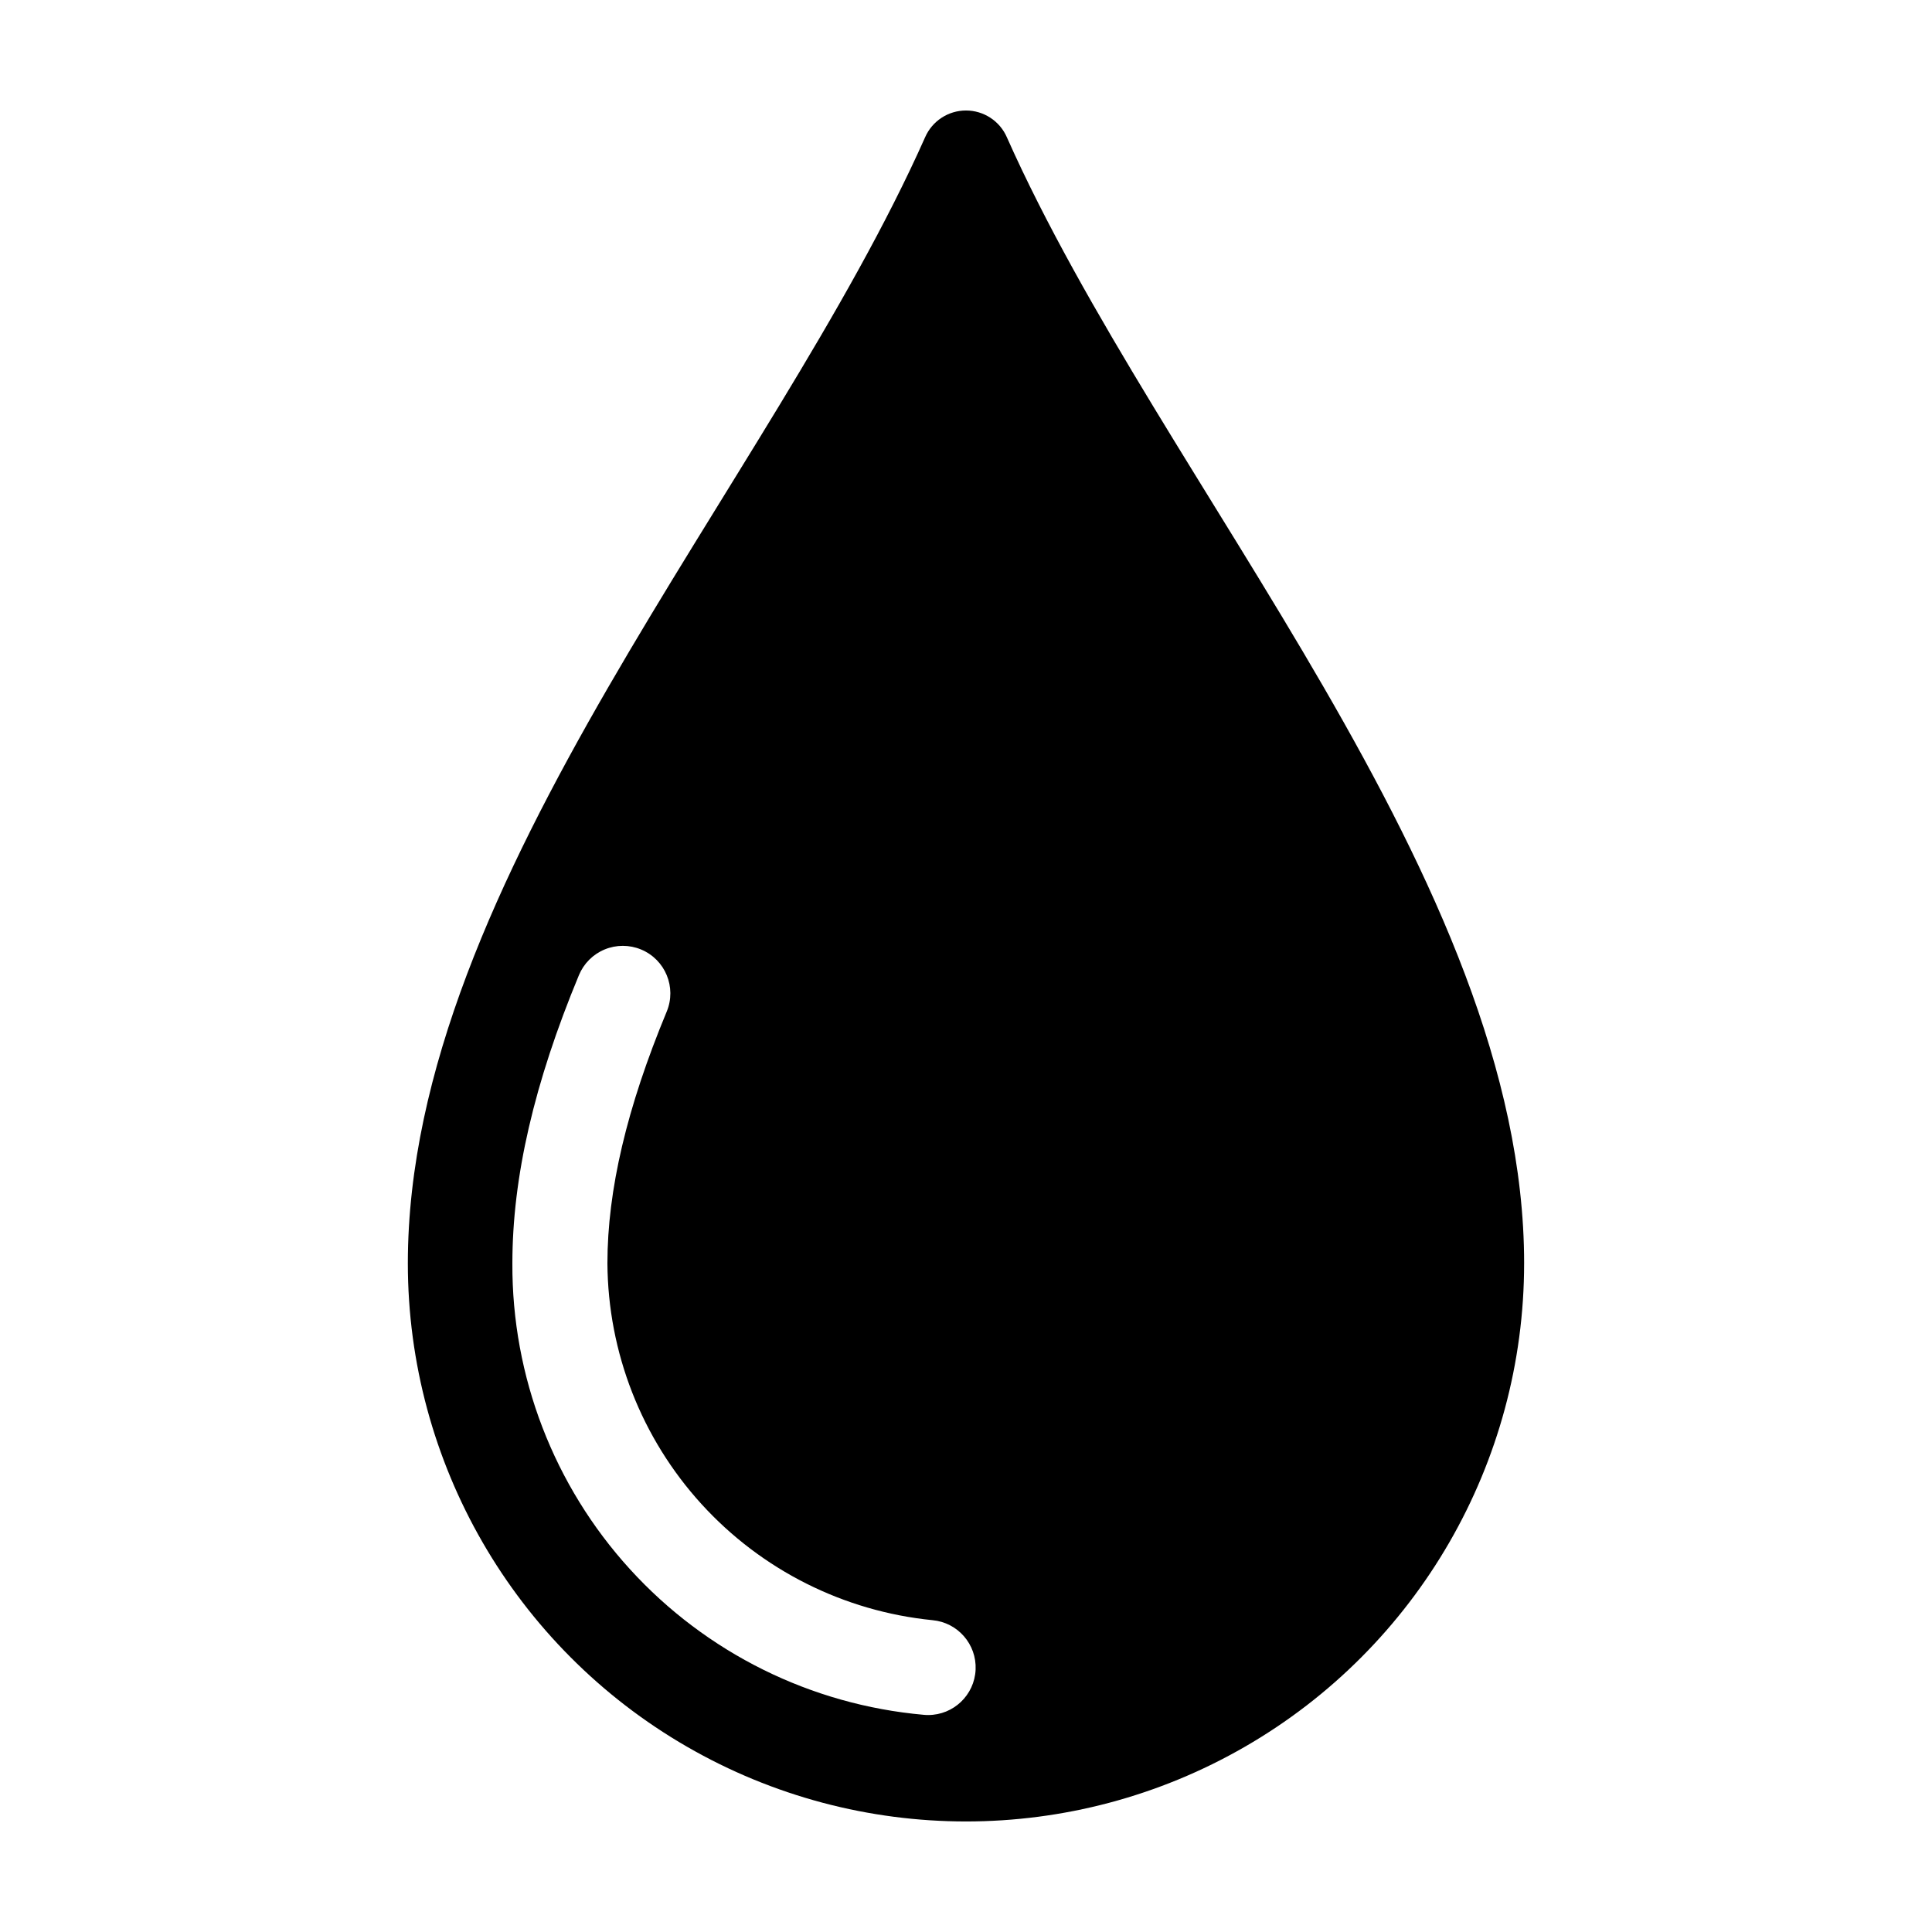
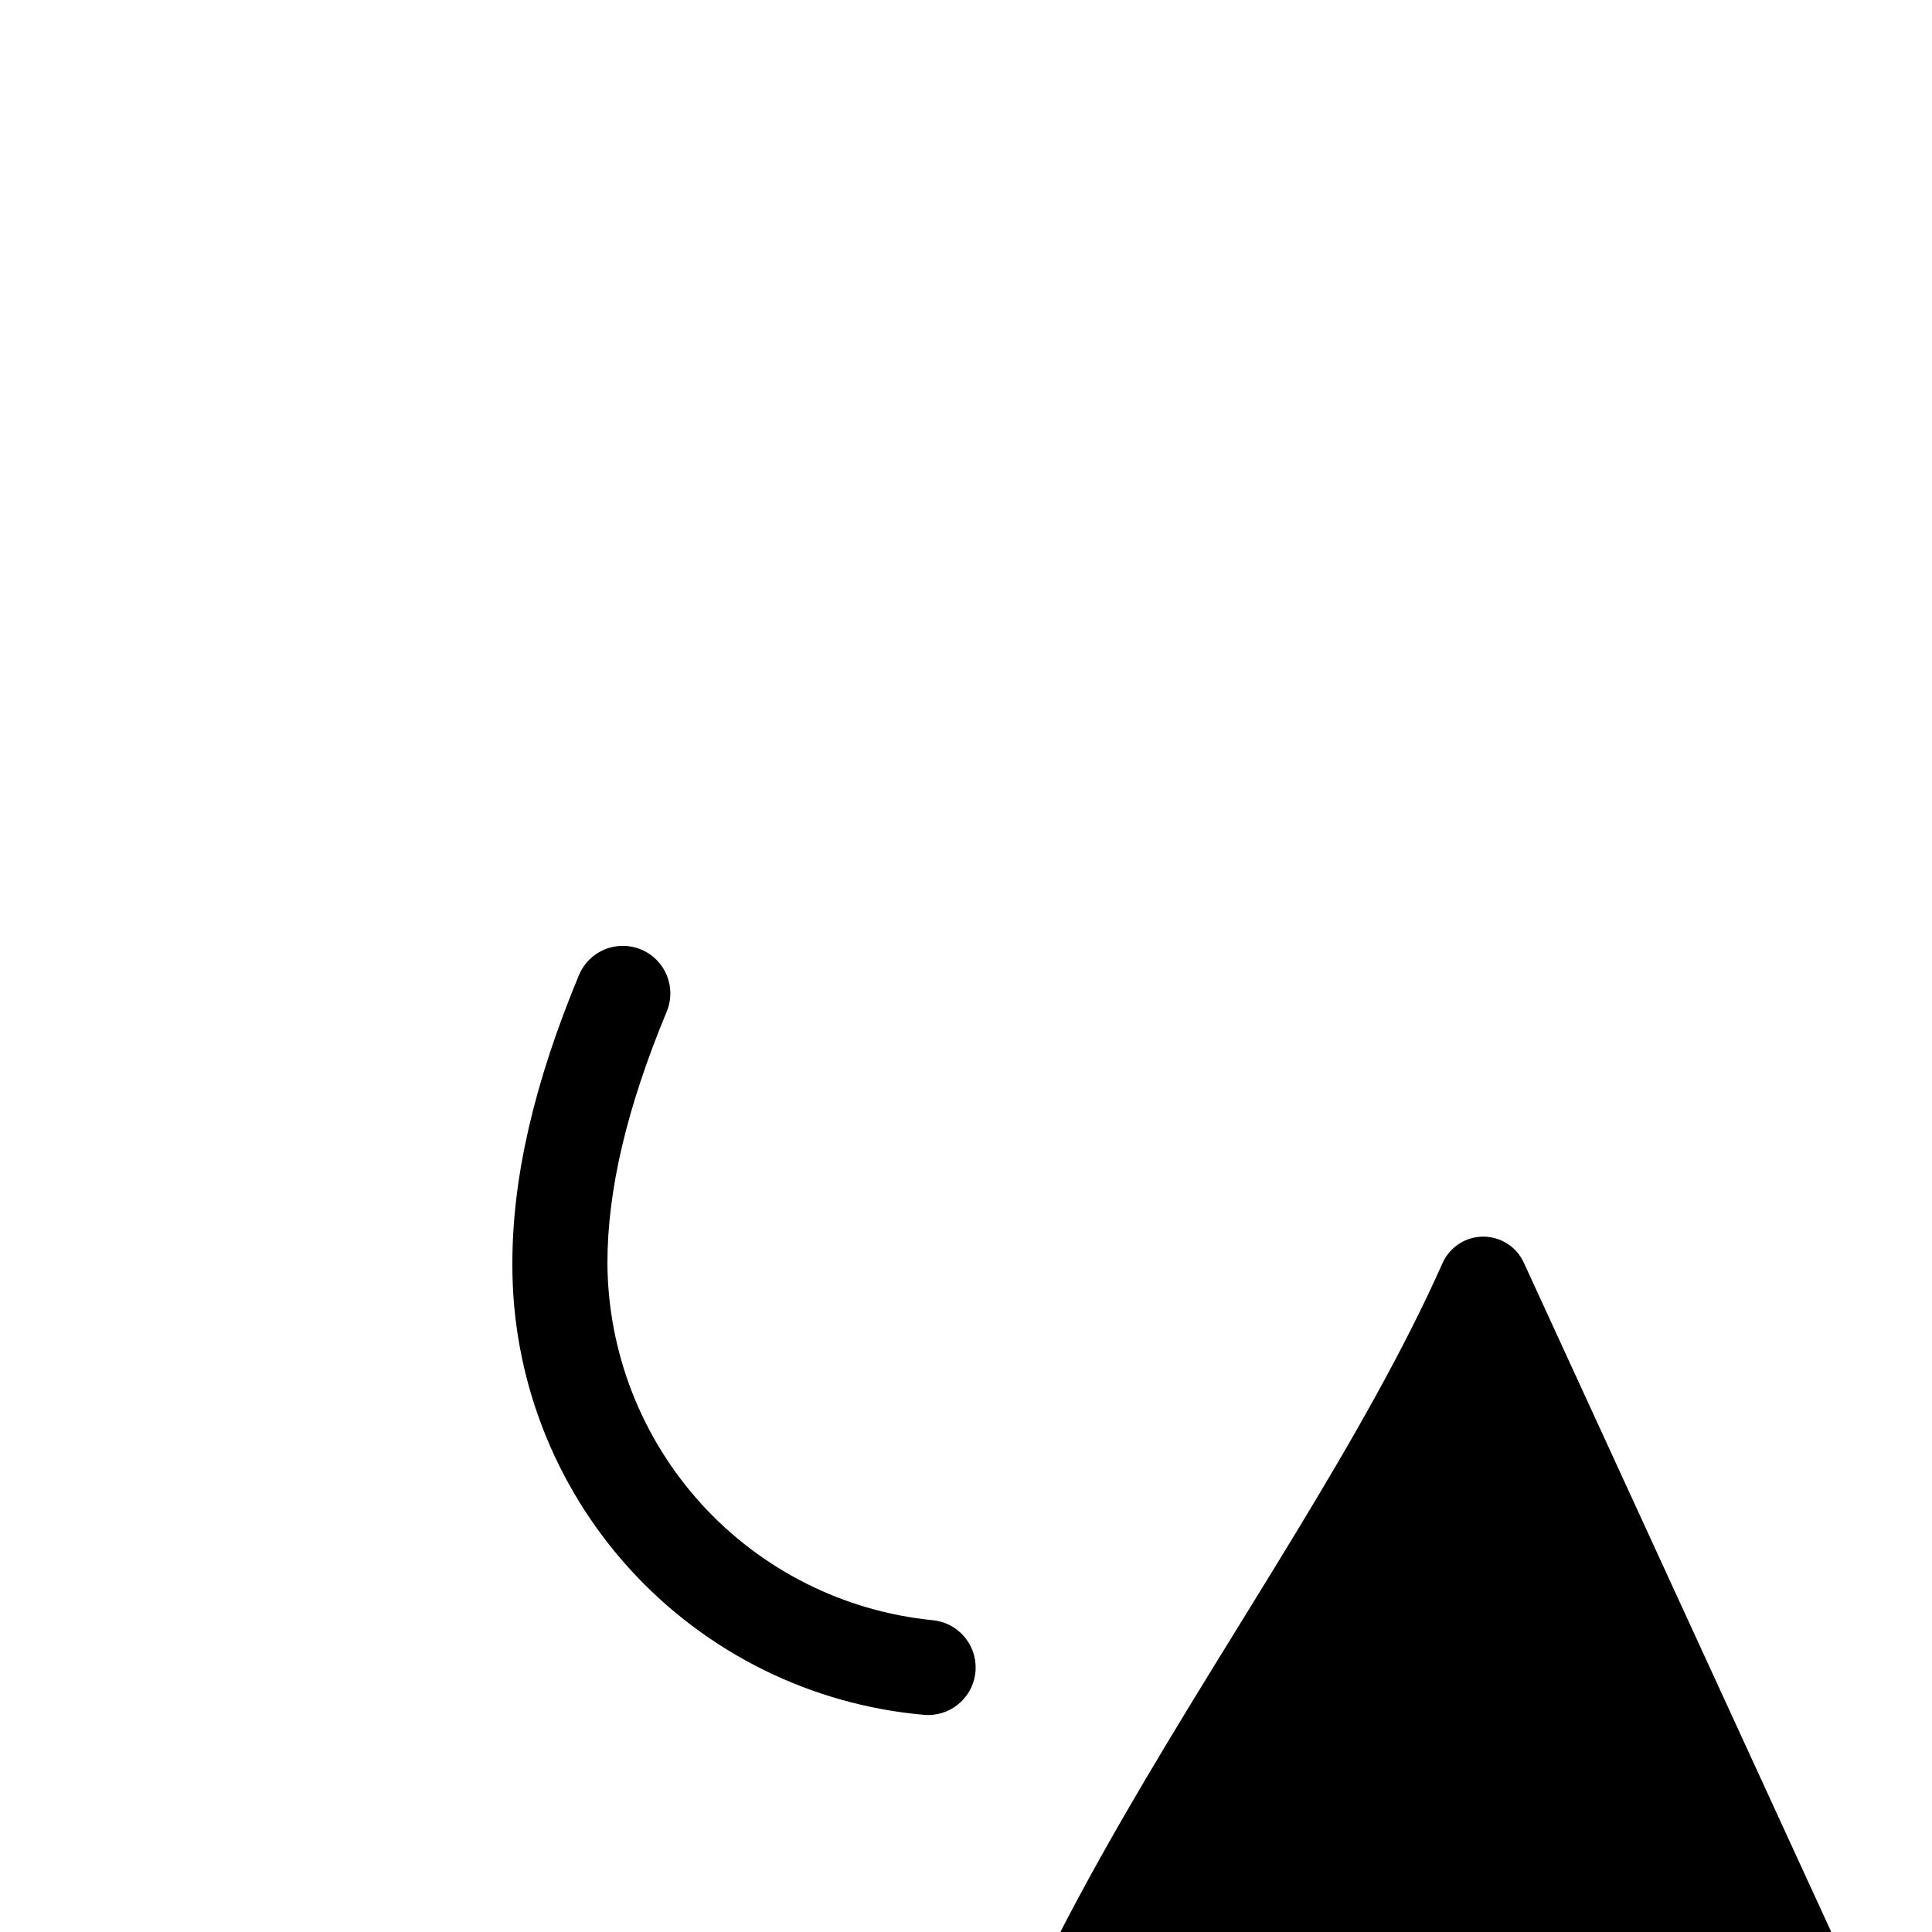
<svg xmlns="http://www.w3.org/2000/svg" fill="#000000" width="800px" height="800px" version="1.1" viewBox="144 144 512 512">
-   <path d="m547.91 478.8c0-101.61-96.094-206.32-137.09-298.44v-0.004c-1.883-4.297-6.133-7.074-10.824-7.074-4.695 0-8.941 2.777-10.824 7.074-40.996 92.113-137.09 196.83-137.09 298.44 0 52.844 28.191 101.67 73.957 128.09 45.766 26.426 102.15 26.426 147.91 0 45.766-26.422 73.957-75.25 73.957-128.09zm-157.93 119.7c-0.387 0-0.777-0.016-1.172-0.055-29.867-2.641-57.648-16.406-77.844-38.566-20.195-22.16-31.324-51.102-31.18-81.082 0-22.801 5.769-47.785 17.637-76.371 1.281-3.086 3.734-5.539 6.82-6.812 3.09-1.277 6.555-1.273 9.641 0.008 6.426 2.664 9.473 10.035 6.805 16.461-10.574 25.469-15.715 47.293-15.715 66.715 0.148 23.617 9.031 46.344 24.938 63.805 15.906 17.461 37.707 28.418 61.211 30.762 6.699 0.617 11.73 6.391 11.426 13.113-0.305 6.719-5.84 12.016-12.566 12.023z" />
+   <path d="m547.91 478.8v-0.004c-1.883-4.297-6.133-7.074-10.824-7.074-4.695 0-8.941 2.777-10.824 7.074-40.996 92.113-137.09 196.83-137.09 298.44 0 52.844 28.191 101.67 73.957 128.09 45.766 26.426 102.15 26.426 147.91 0 45.766-26.422 73.957-75.25 73.957-128.09zm-157.93 119.7c-0.387 0-0.777-0.016-1.172-0.055-29.867-2.641-57.648-16.406-77.844-38.566-20.195-22.16-31.324-51.102-31.18-81.082 0-22.801 5.769-47.785 17.637-76.371 1.281-3.086 3.734-5.539 6.82-6.812 3.09-1.277 6.555-1.273 9.641 0.008 6.426 2.664 9.473 10.035 6.805 16.461-10.574 25.469-15.715 47.293-15.715 66.715 0.148 23.617 9.031 46.344 24.938 63.805 15.906 17.461 37.707 28.418 61.211 30.762 6.699 0.617 11.73 6.391 11.426 13.113-0.305 6.719-5.84 12.016-12.566 12.023z" />
</svg>